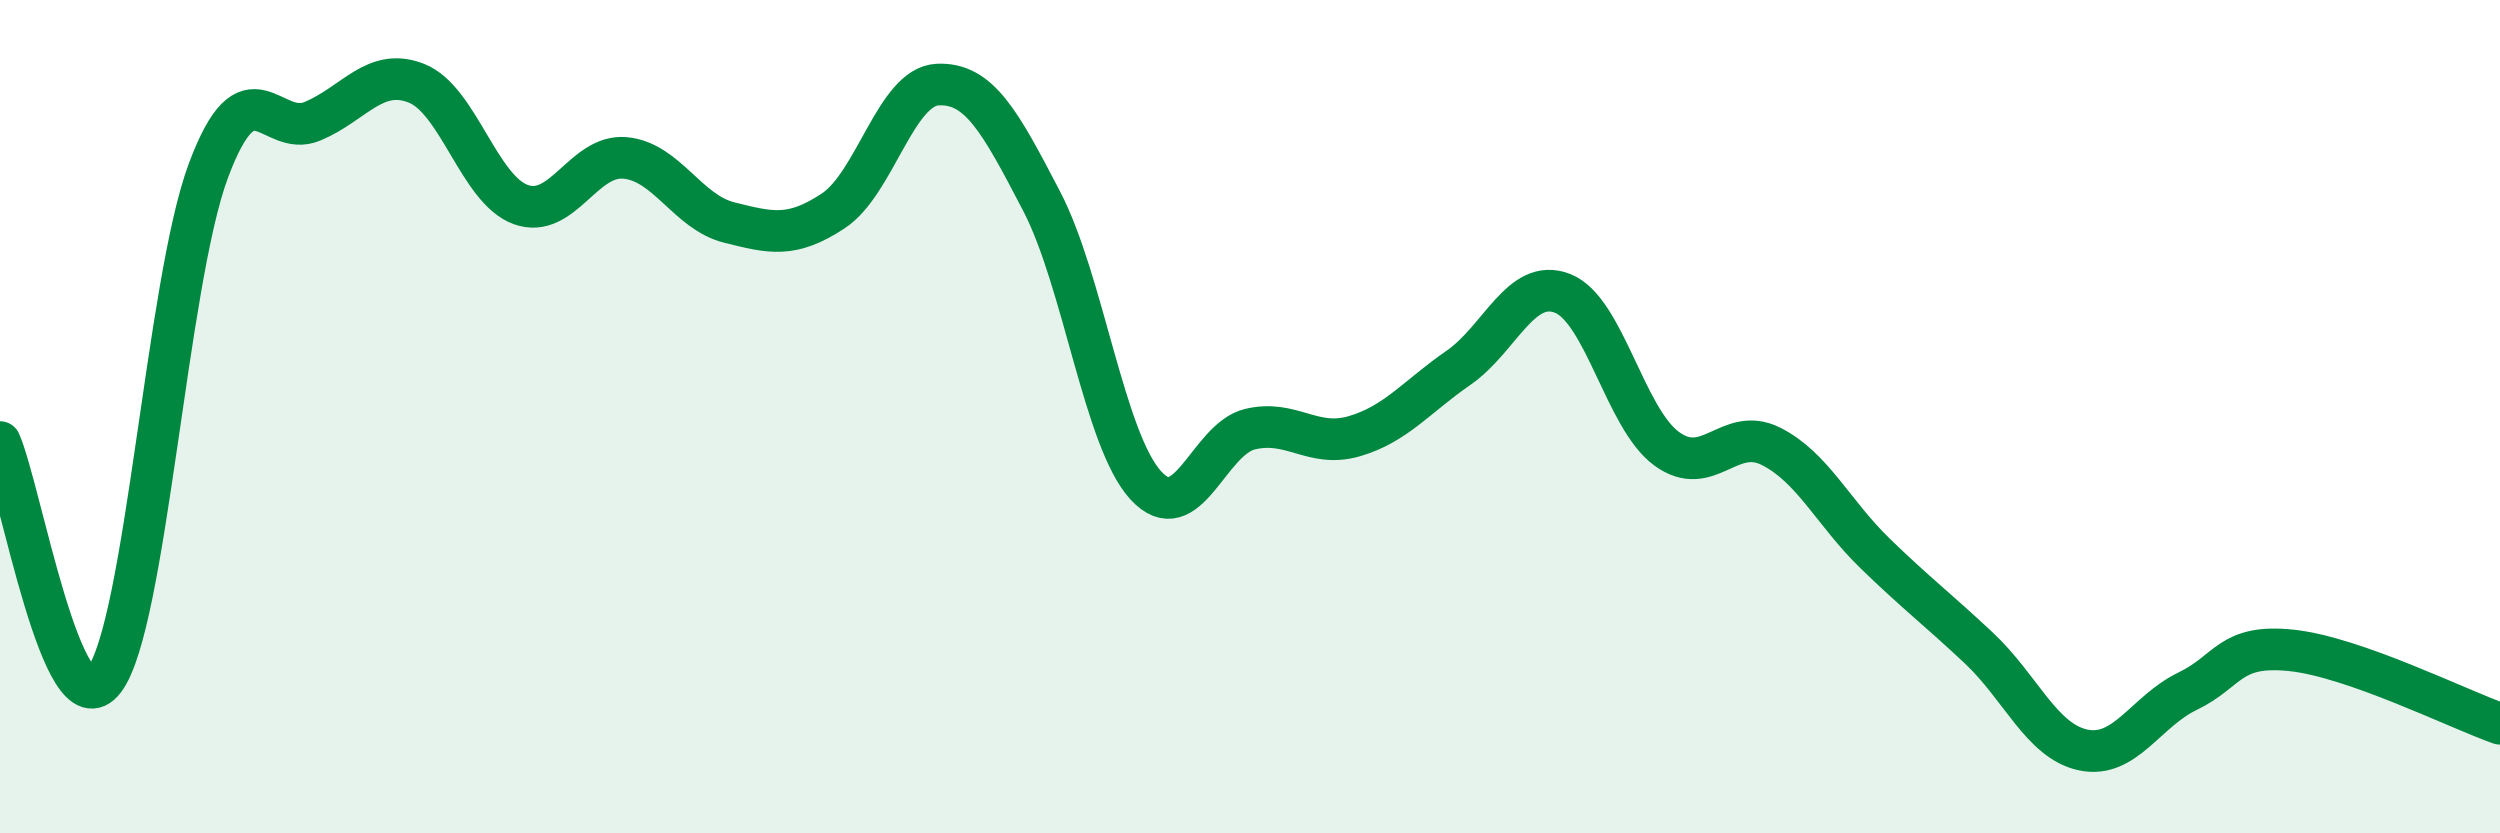
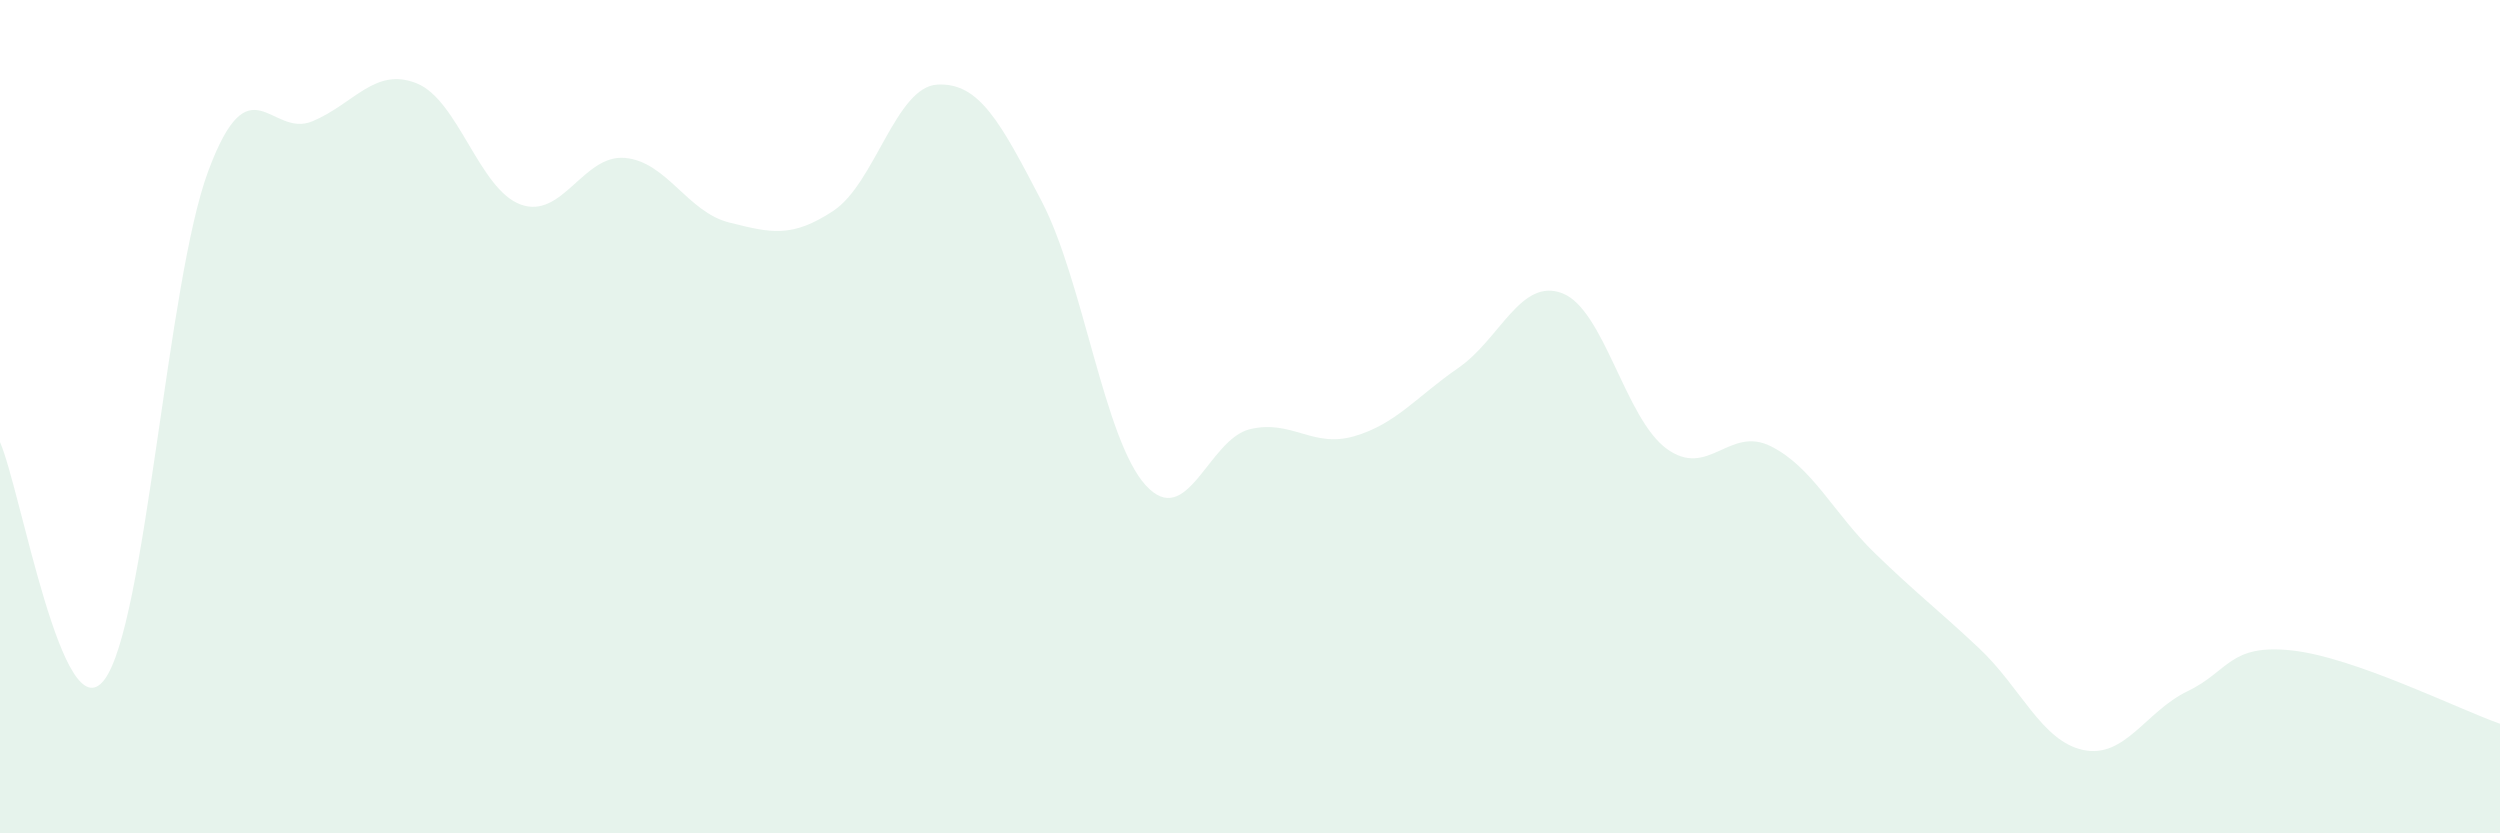
<svg xmlns="http://www.w3.org/2000/svg" width="60" height="20" viewBox="0 0 60 20">
  <path d="M 0,10.61 C 0.5,11.75 1.5,17.62 2.5,16.32 C 3.5,15.02 4,6.78 5,4.1 C 6,1.42 6.5,3.33 7.5,2.91 C 8.5,2.49 9,1.6 10,2 C 11,2.4 11.5,4.55 12.5,4.91 C 13.5,5.27 14,3.7 15,3.79 C 16,3.88 16.5,5.09 17.5,5.34 C 18.5,5.59 19,5.72 20,5.06 C 21,4.4 21.5,2.08 22.5,2.03 C 23.5,1.98 24,2.91 25,4.83 C 26,6.75 26.5,10.56 27.5,11.65 C 28.5,12.74 29,10.54 30,10.3 C 31,10.06 31.5,10.76 32.5,10.47 C 33.5,10.18 34,9.52 35,8.83 C 36,8.14 36.5,6.65 37.5,7.04 C 38.5,7.43 39,10.04 40,10.77 C 41,11.5 41.5,10.21 42.5,10.71 C 43.5,11.21 44,12.31 45,13.28 C 46,14.25 46.5,14.62 47.5,15.56 C 48.5,16.5 49,17.79 50,18 C 51,18.21 51.5,17.07 52.5,16.59 C 53.5,16.11 53.5,15.45 55,15.61 C 56.5,15.77 59,17.02 60,17.37L60 20L0 20Z" fill="#008740" opacity="0.1" stroke-linecap="round" stroke-linejoin="round" />
-   <path d="M 0,10.61 C 0.5,11.75 1.5,17.62 2.5,16.32 C 3.5,15.02 4,6.78 5,4.1 C 6,1.42 6.5,3.33 7.5,2.91 C 8.5,2.49 9,1.6 10,2 C 11,2.4 11.5,4.55 12.5,4.91 C 13.5,5.27 14,3.7 15,3.79 C 16,3.88 16.5,5.09 17.5,5.34 C 18.5,5.59 19,5.72 20,5.06 C 21,4.4 21.5,2.08 22.5,2.03 C 23.5,1.98 24,2.91 25,4.83 C 26,6.75 26.5,10.56 27.5,11.65 C 28.5,12.74 29,10.54 30,10.3 C 31,10.06 31.5,10.76 32.5,10.47 C 33.5,10.18 34,9.52 35,8.83 C 36,8.14 36.5,6.65 37.5,7.04 C 38.5,7.43 39,10.04 40,10.77 C 41,11.5 41.5,10.21 42.5,10.71 C 43.5,11.21 44,12.31 45,13.28 C 46,14.25 46.5,14.62 47.5,15.56 C 48.5,16.5 49,17.79 50,18 C 51,18.21 51.5,17.07 52.5,16.59 C 53.5,16.11 53.5,15.45 55,15.61 C 56.5,15.77 59,17.02 60,17.37" stroke="#008740" stroke-width="1" fill="none" stroke-linecap="round" stroke-linejoin="round" />
</svg>